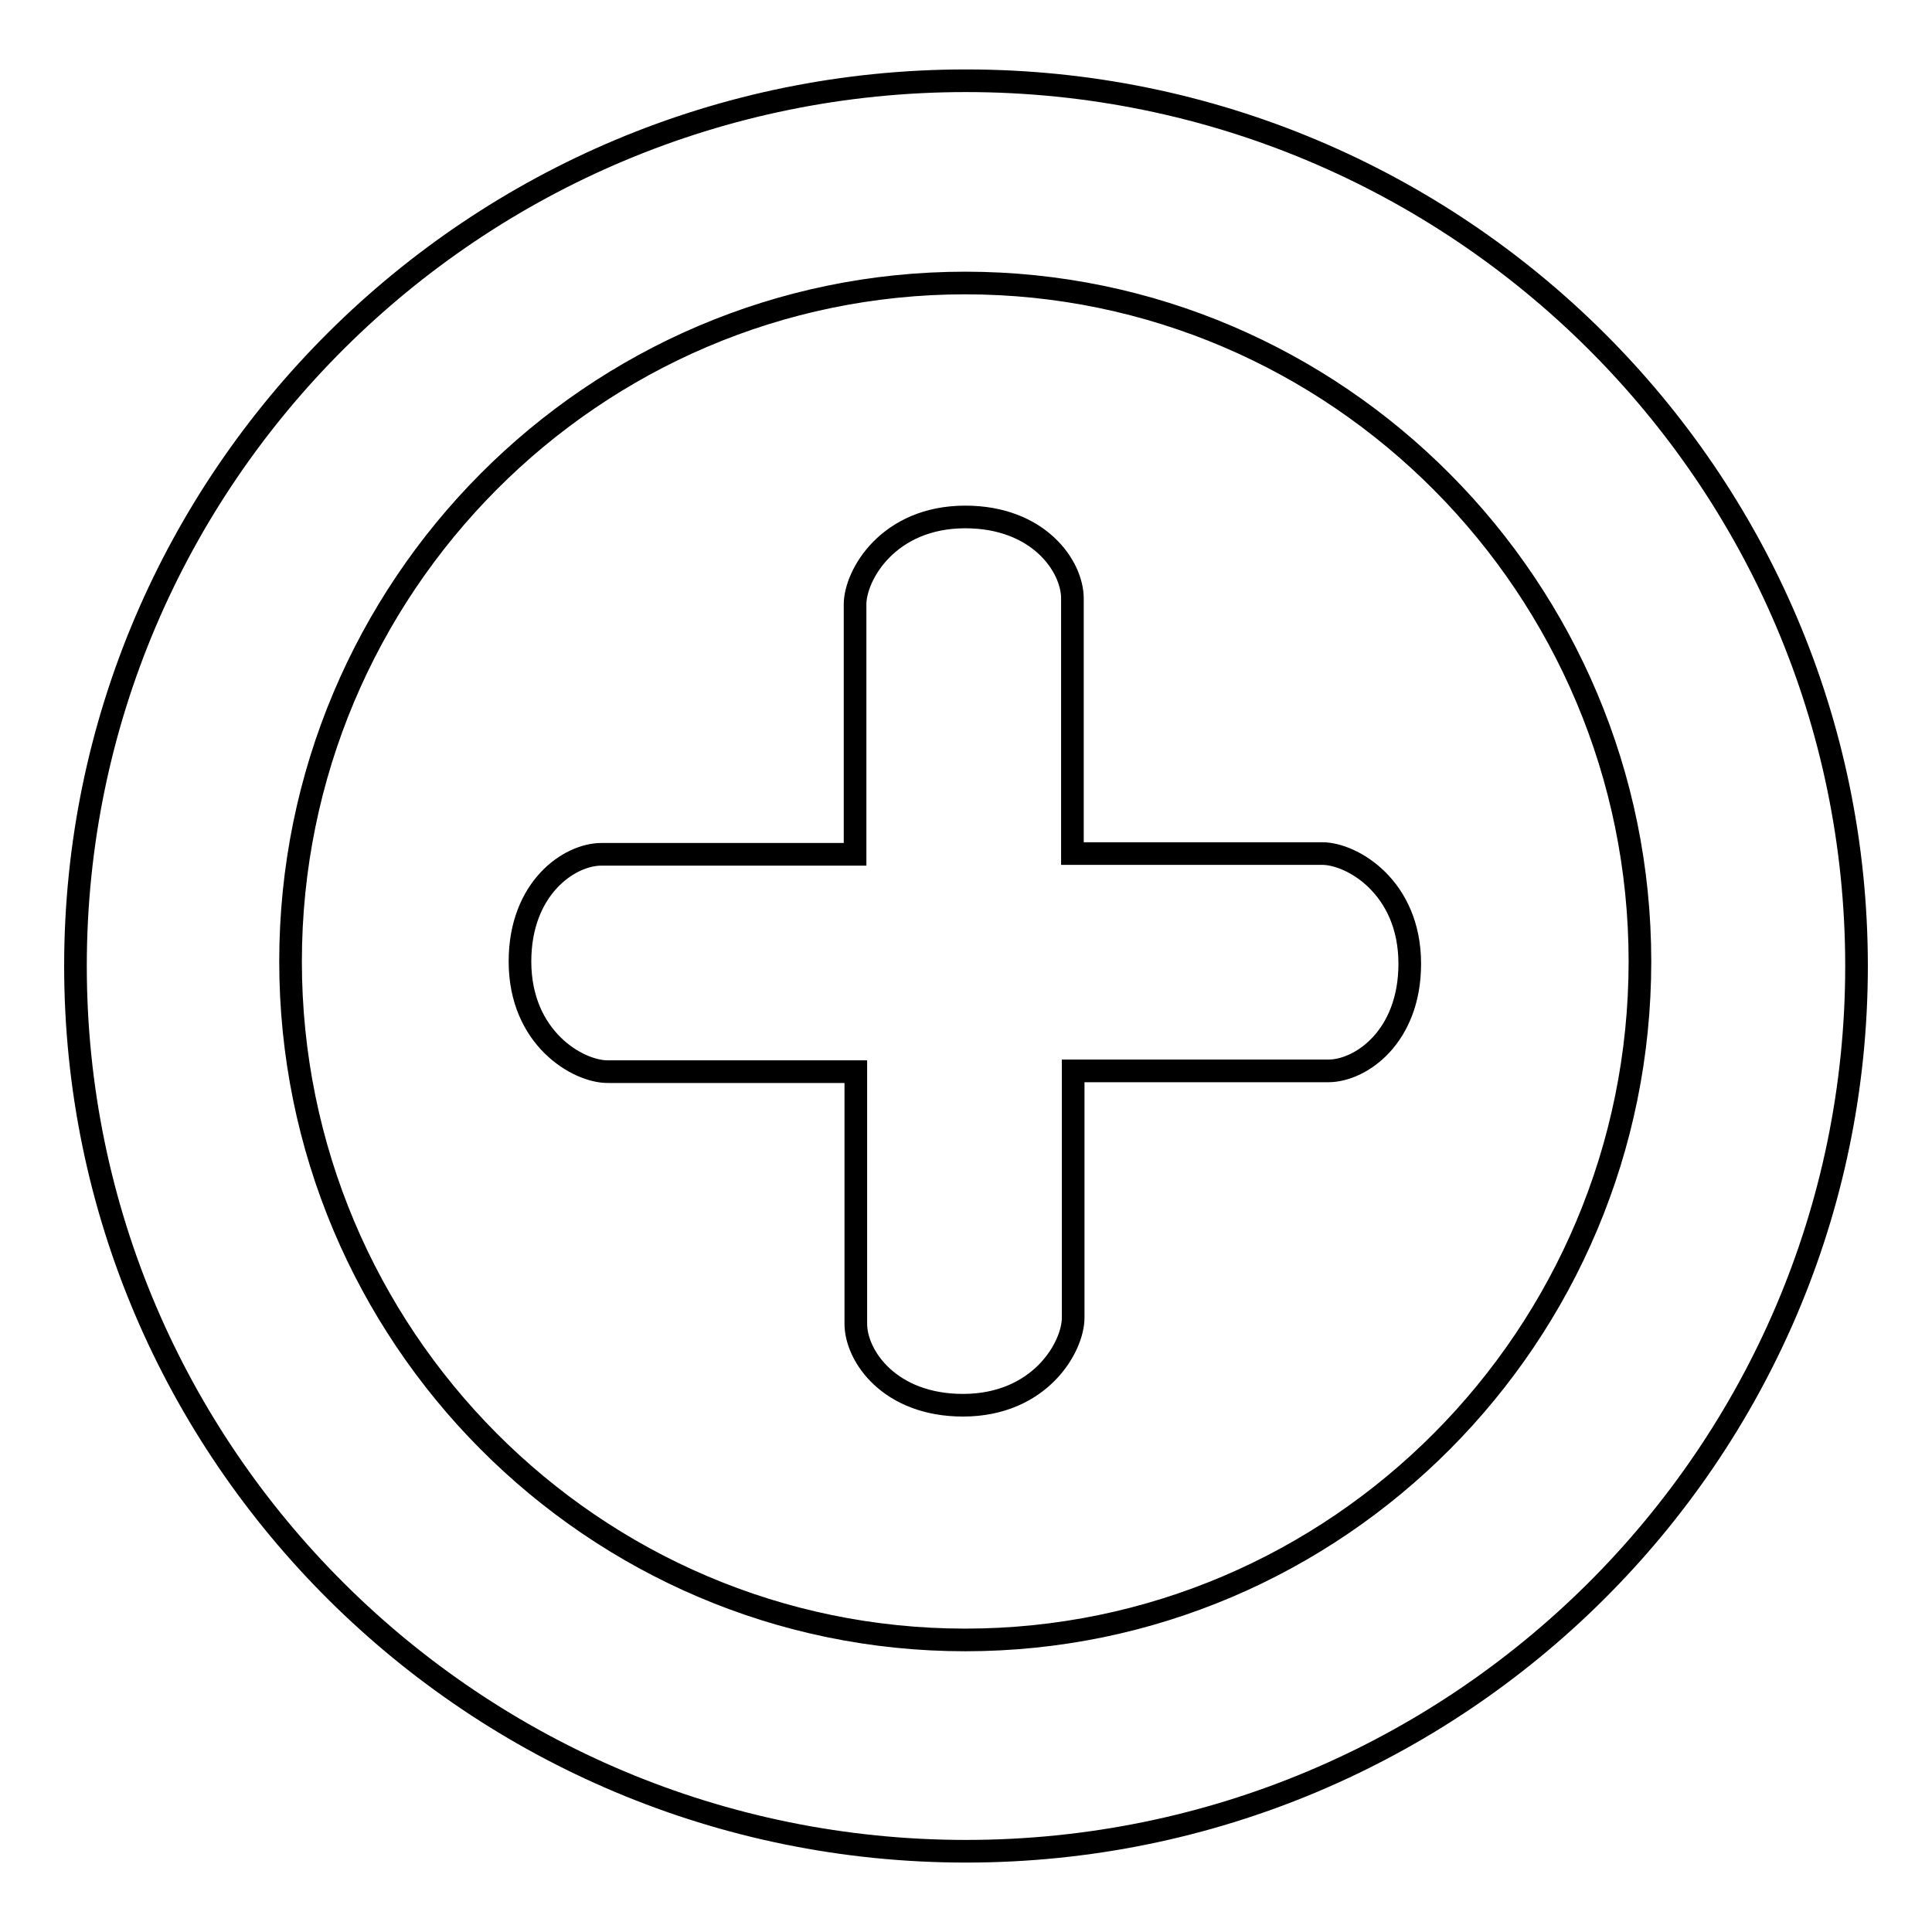
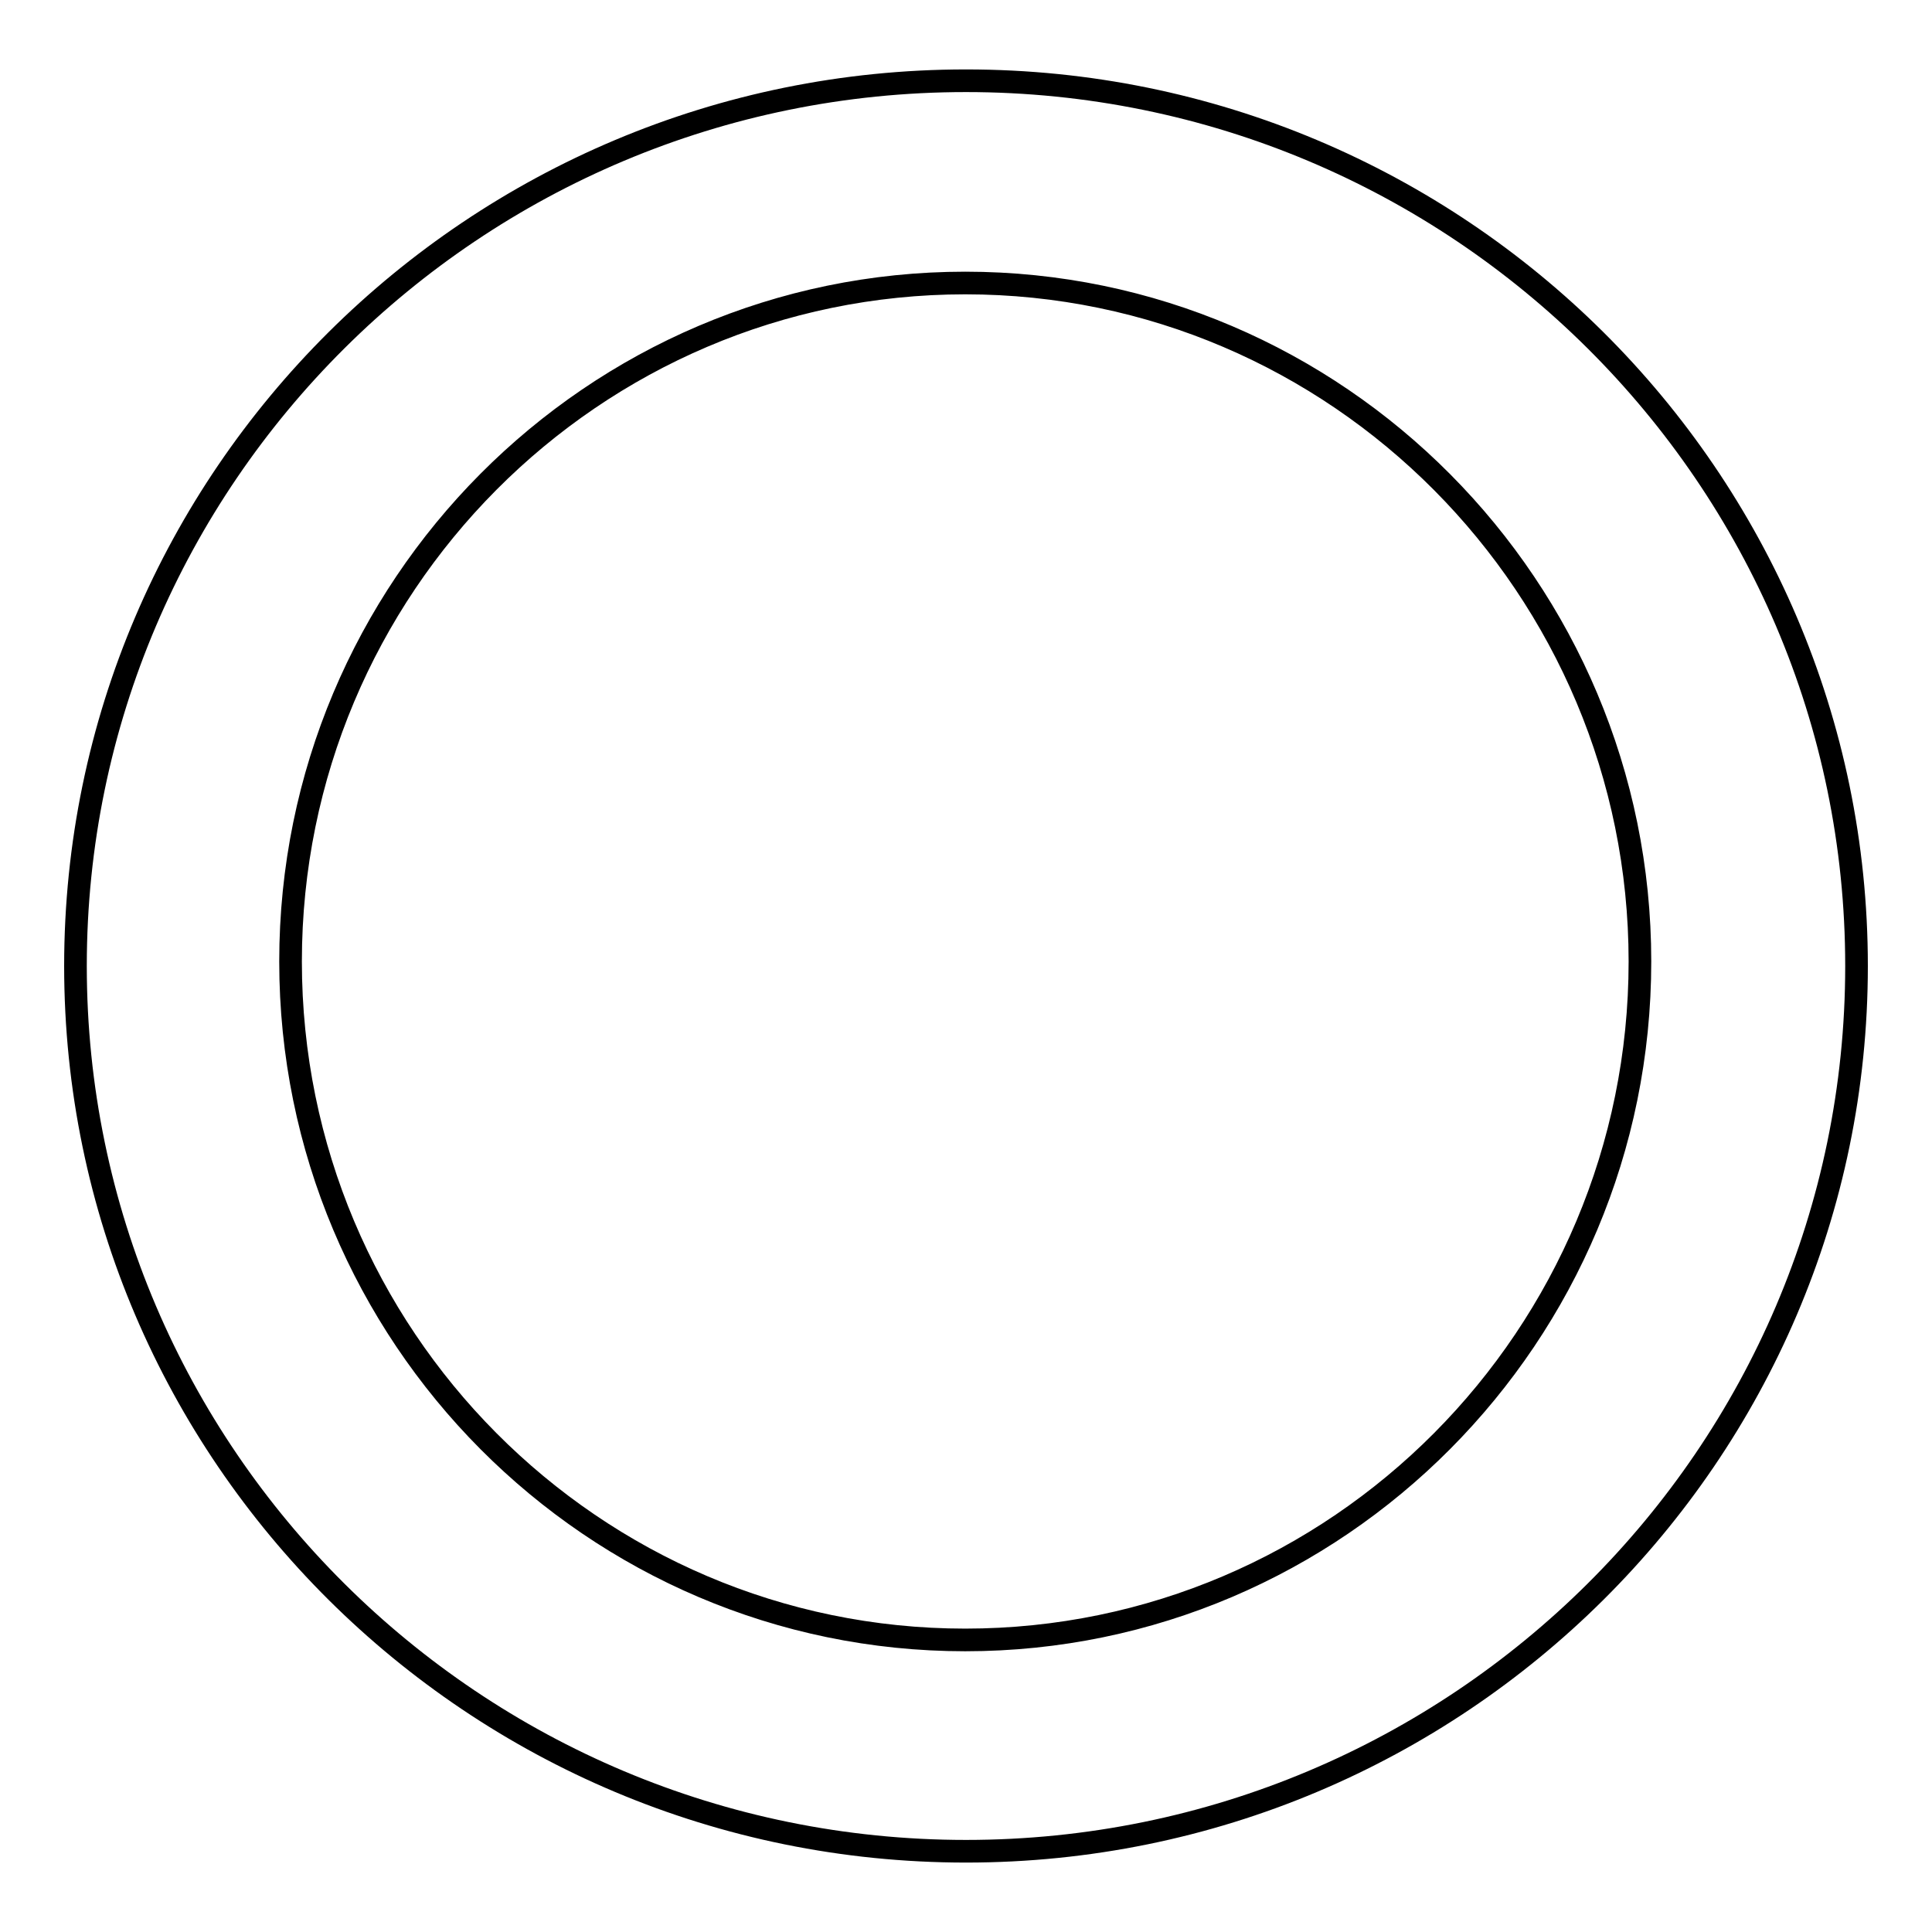
<svg xmlns="http://www.w3.org/2000/svg" version="1.1" x="0px" y="0px" viewBox="0 0 256 256" enable-background="new 0 0 256 256" xml:space="preserve">
  <g>
    <g>
      <path stroke-width="3" fill-opacity="0" stroke="#000000" d="M128,10.7C62.9,10.7,10,63.3,10,128c0,64.7,52.9,117.3,118,117.3c65.1,0,118-52.6,118-117.3C246,63.3,193.1,10.7,128,10.7L128,10.7z M127.9,217.3c-49.3,0-89.4-40.3-89.4-89.9c0-49.6,40.1-89.9,89.4-89.9c49.3,0,89.4,40.4,89.4,89.9C217.3,177,177.2,217.3,127.9,217.3L127.9,217.3z" />
-       <path stroke-width="3" fill-opacity="0" stroke="#000000" d="M127.6,186.2c-9.7,0-14.2-6.5-14.2-10.8V142H80.5c-3.9,0-11.6-4.4-11.6-14.6c0-9.7,6.5-14.2,10.8-14.2h33.6V80.1c0-3.9,4.4-11.6,14.6-11.6c9.7,0,14.2,6.5,14.2,10.8v33.8h33.1c3.9,0,11.6,4.4,11.6,14.6c0,9.7-6.5,14.2-10.8,14.2h-33.8v32.7C142.2,178.5,137.8,186.2,127.6,186.2L127.6,186.2z" />
    </g>
  </g>
</svg>